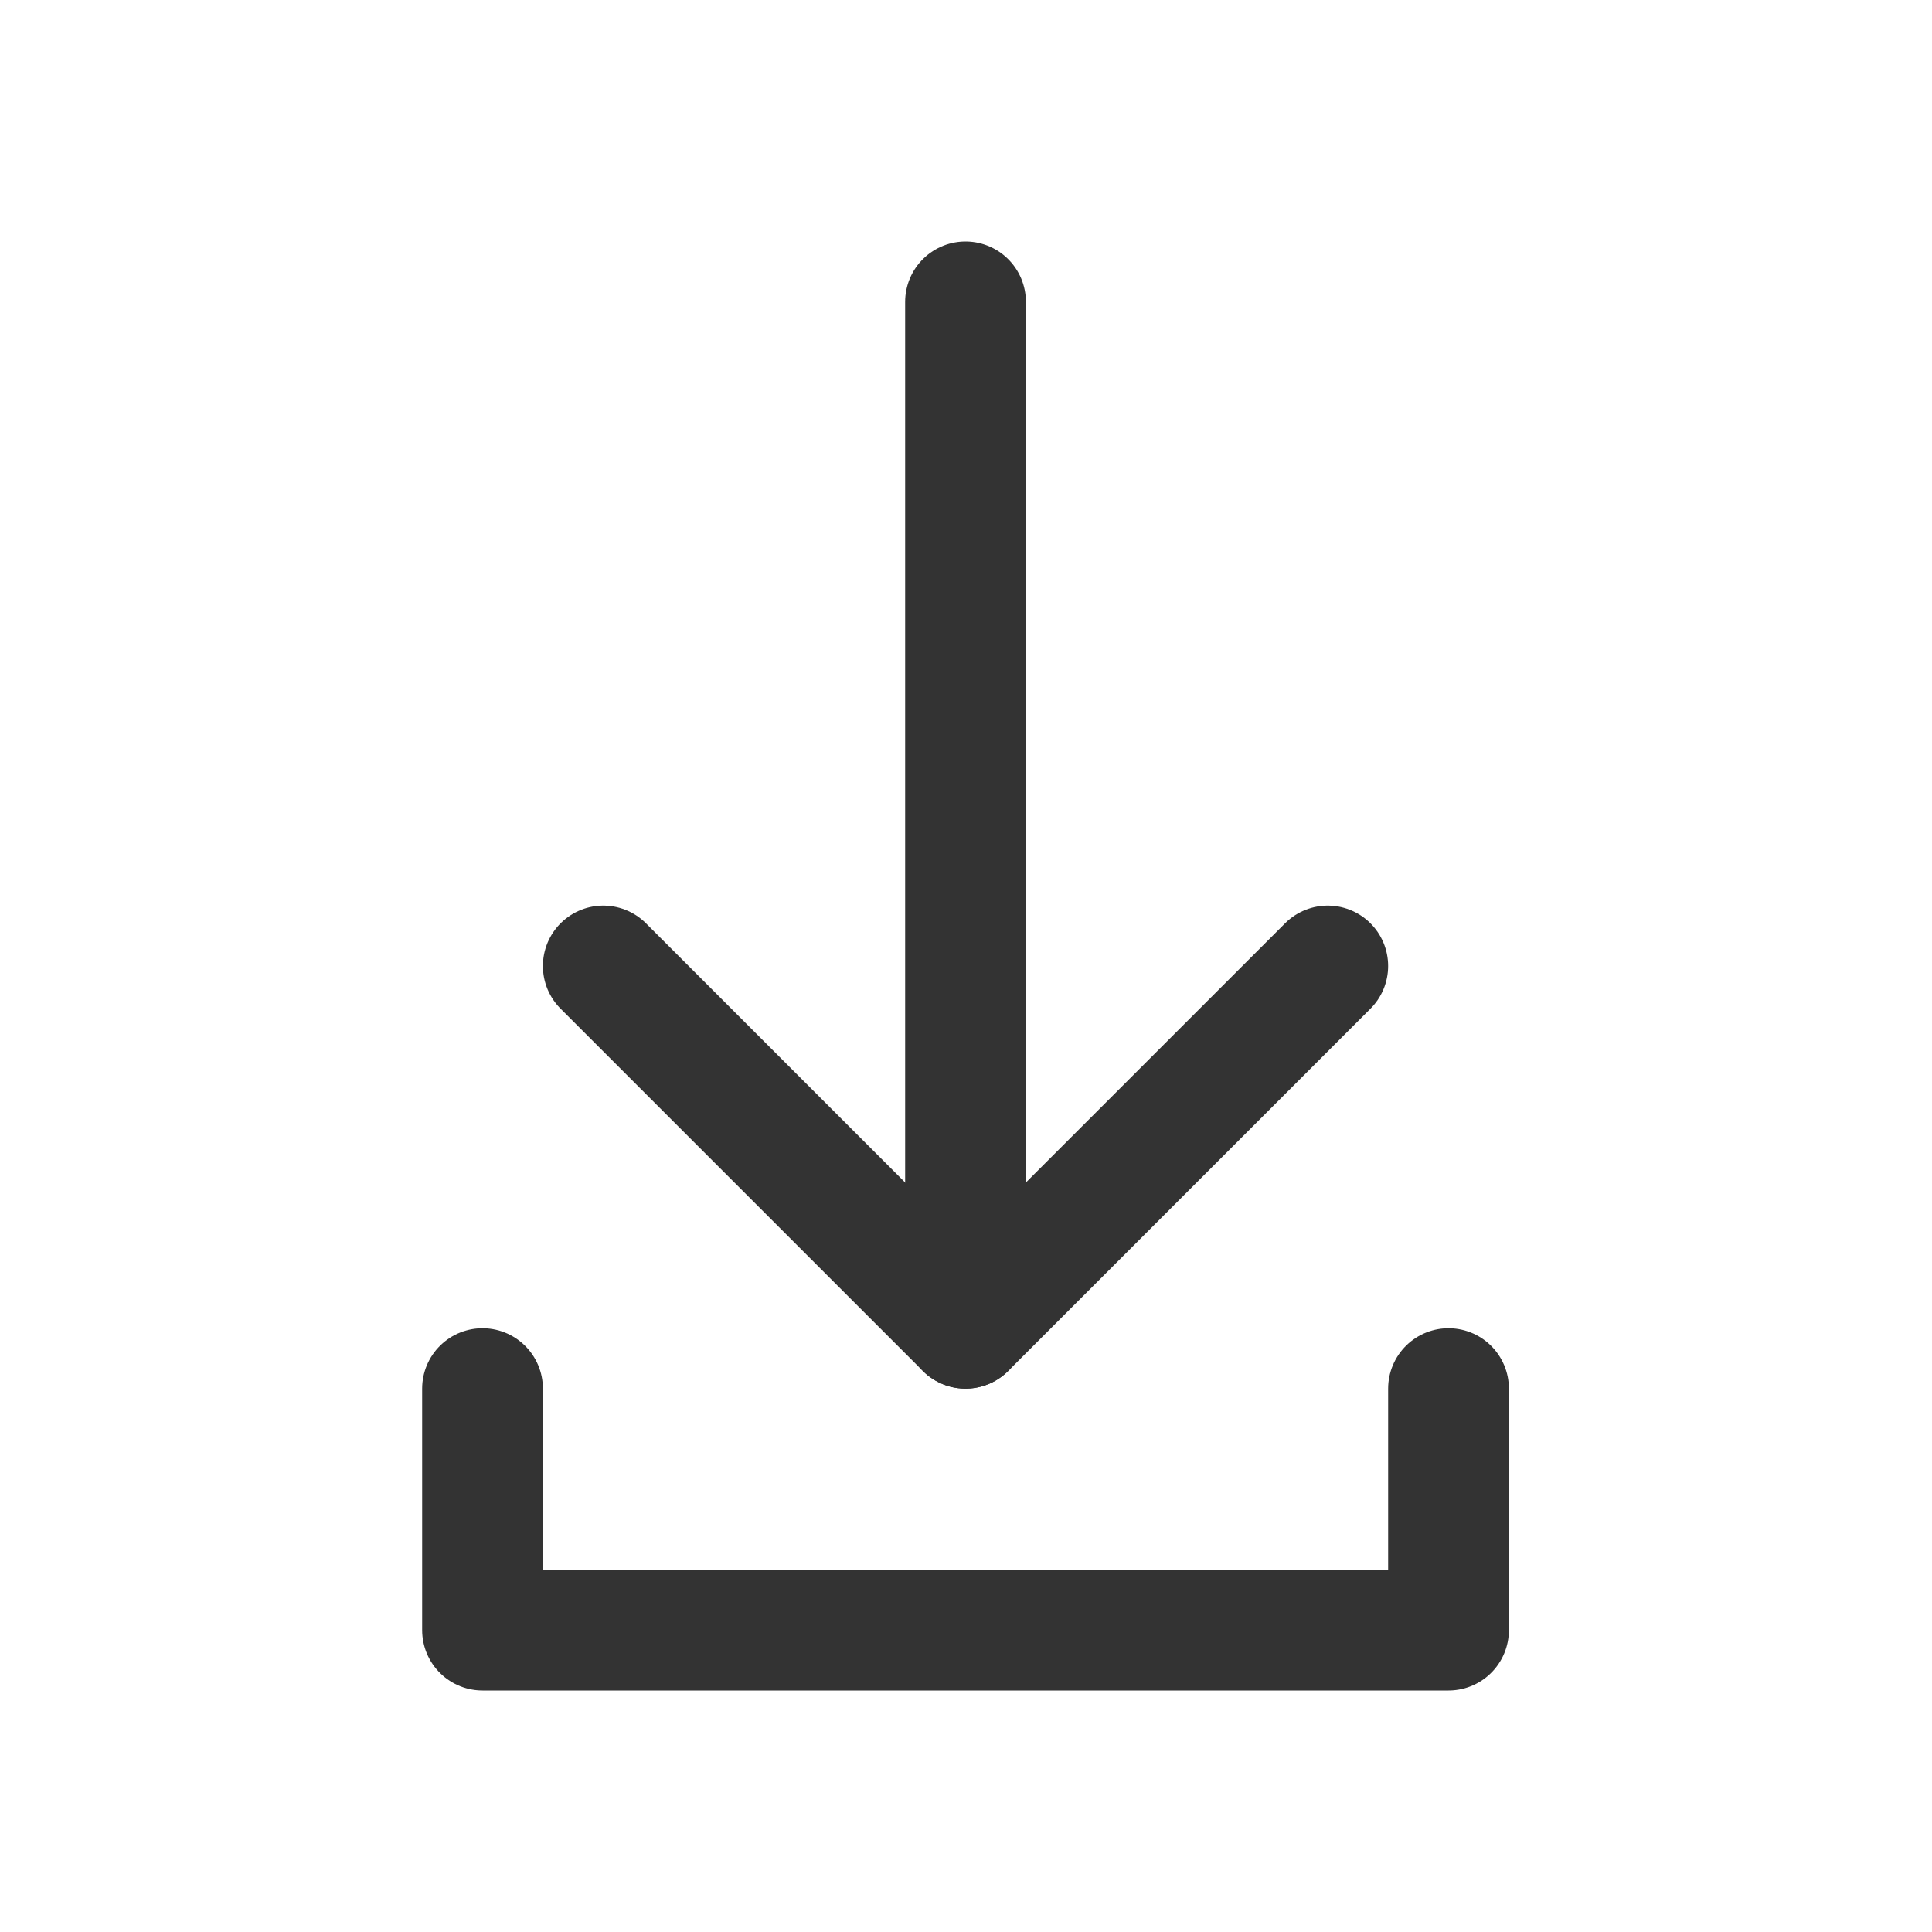
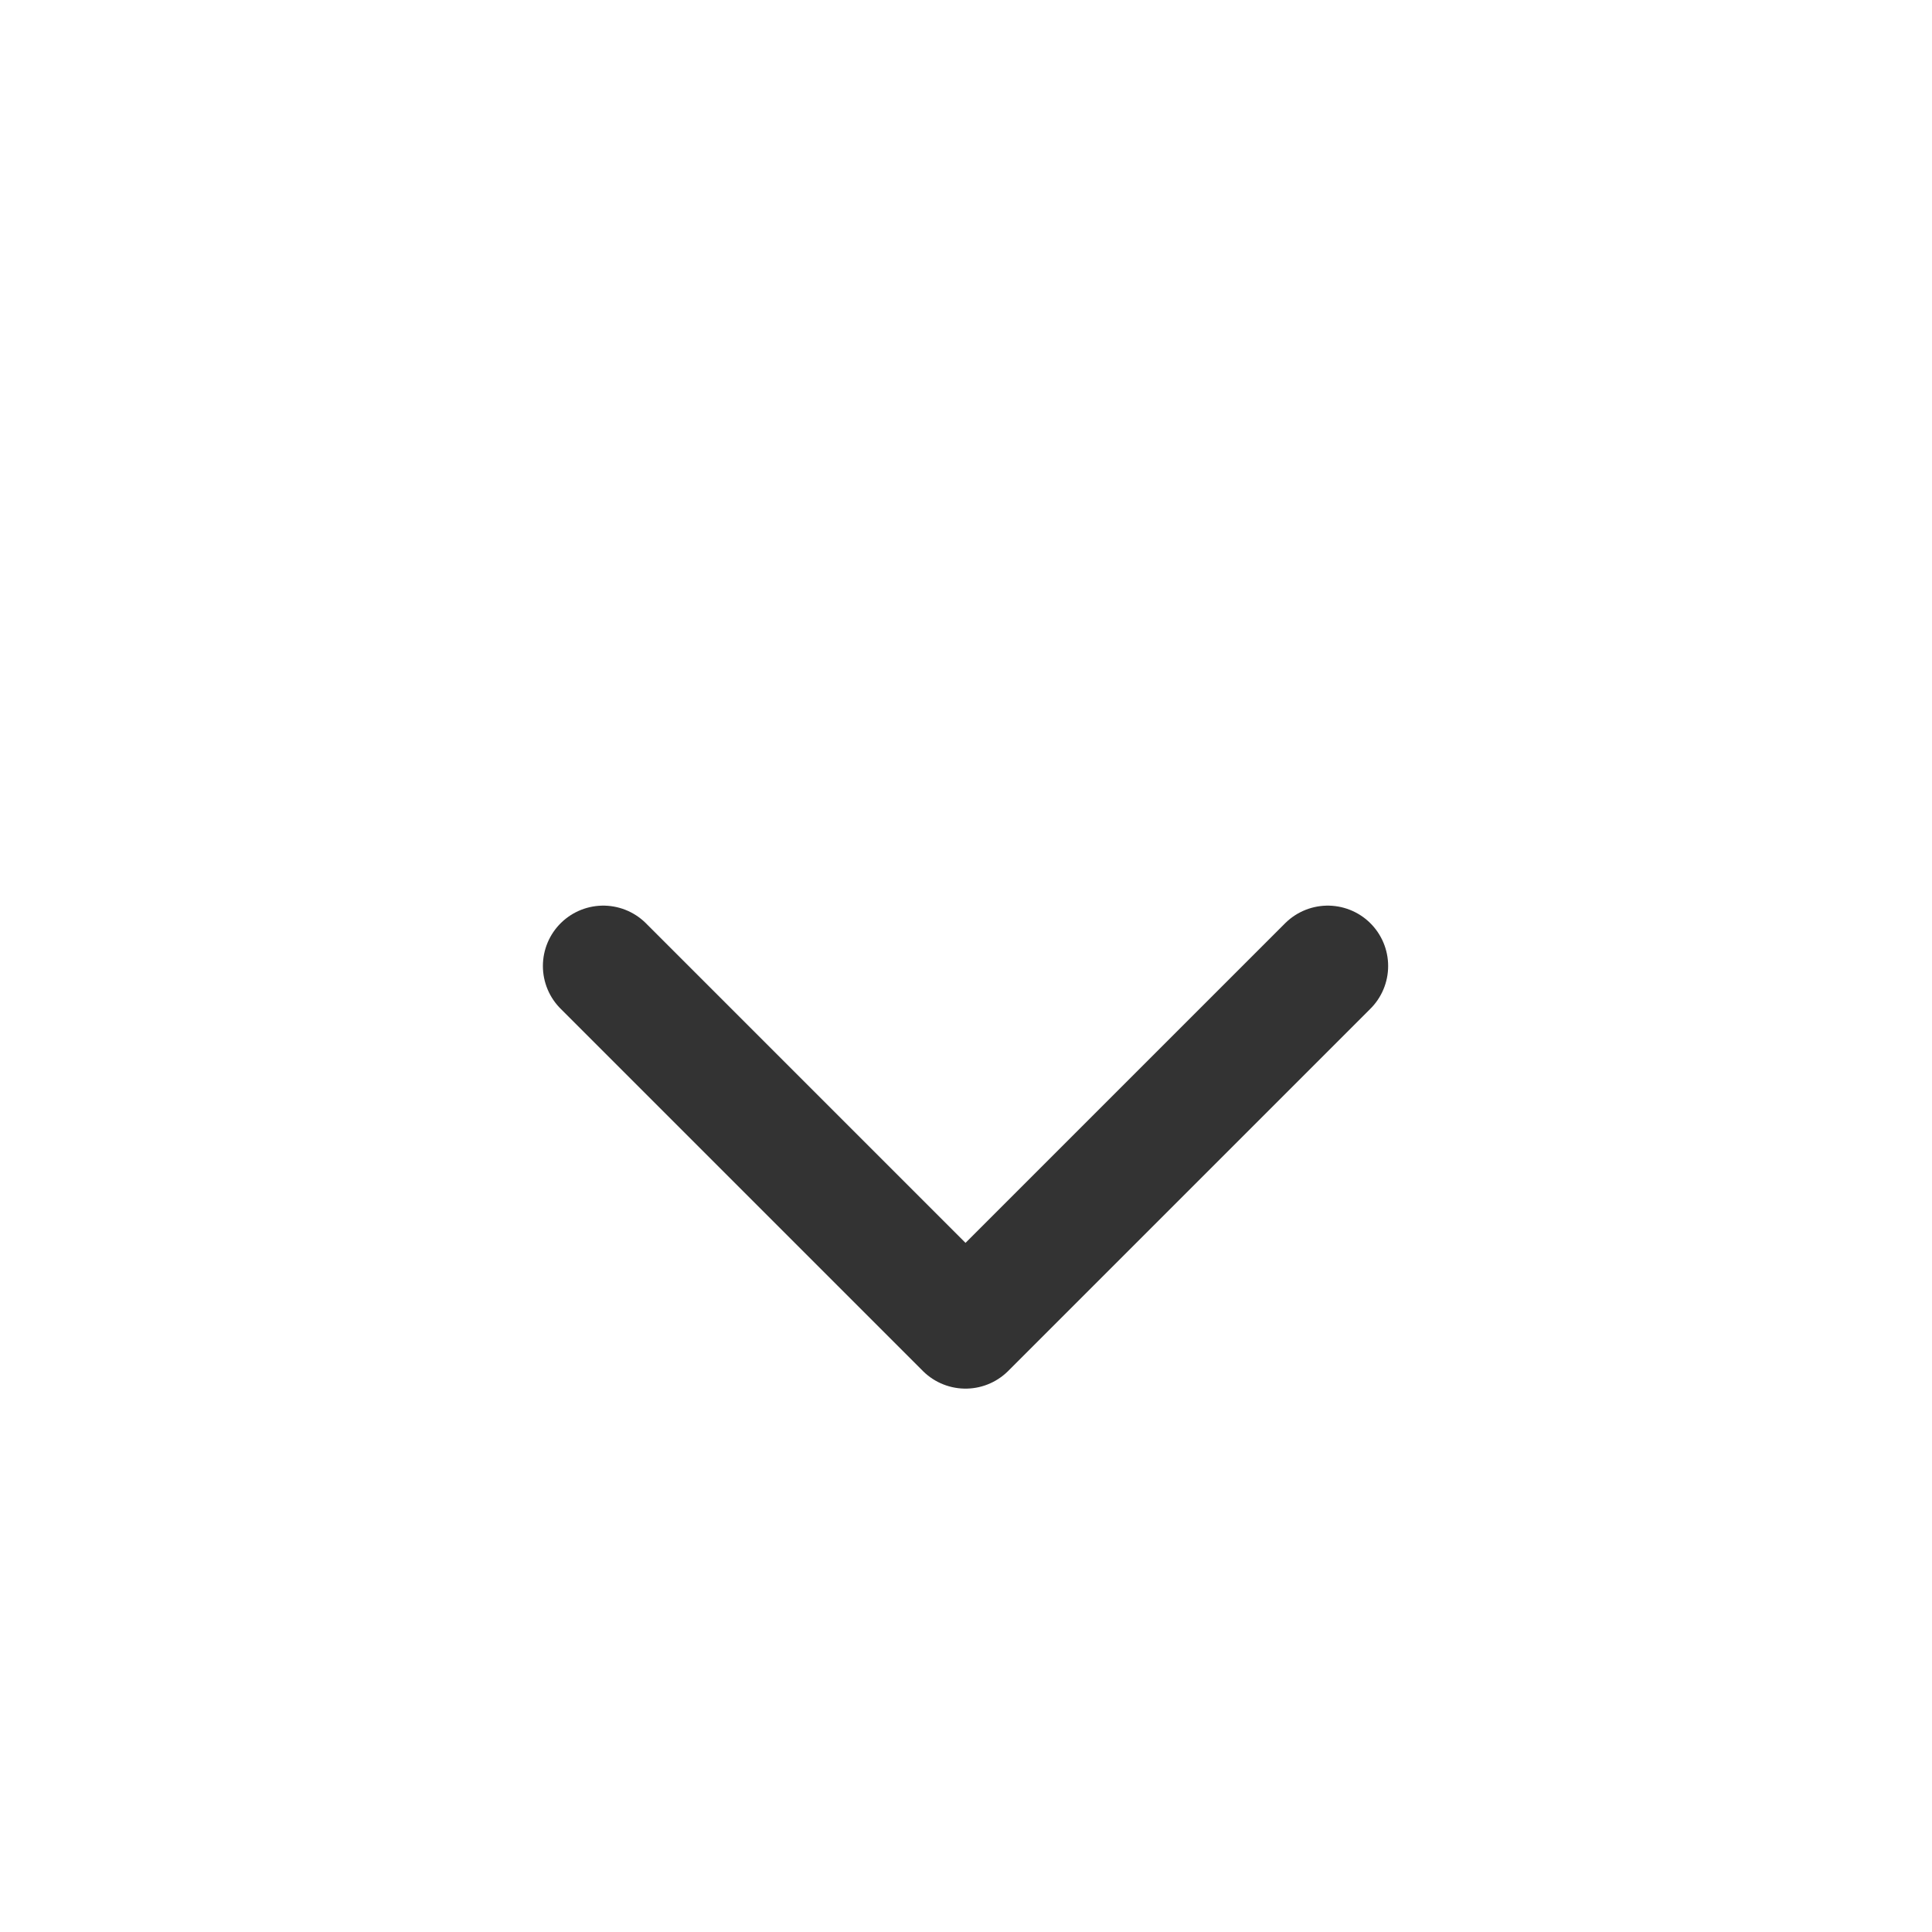
<svg xmlns="http://www.w3.org/2000/svg" width="24" height="24" viewBox="0 0 24 24" fill="none">
  <path d="M7.494 12L11.994 16.5L16.494 12" stroke="#333333" stroke-width="1.5" stroke-linecap="round" stroke-linejoin="round" />
-   <path d="M5.994 17.25L5.994 20.25L17.994 20.25L17.994 17.25" stroke="#333333" stroke-width="1.5" stroke-linecap="round" stroke-linejoin="round" />
-   <path d="M11.994 3.75L11.994 16.5" stroke="#333333" stroke-width="1.5" stroke-linecap="round" />
</svg>